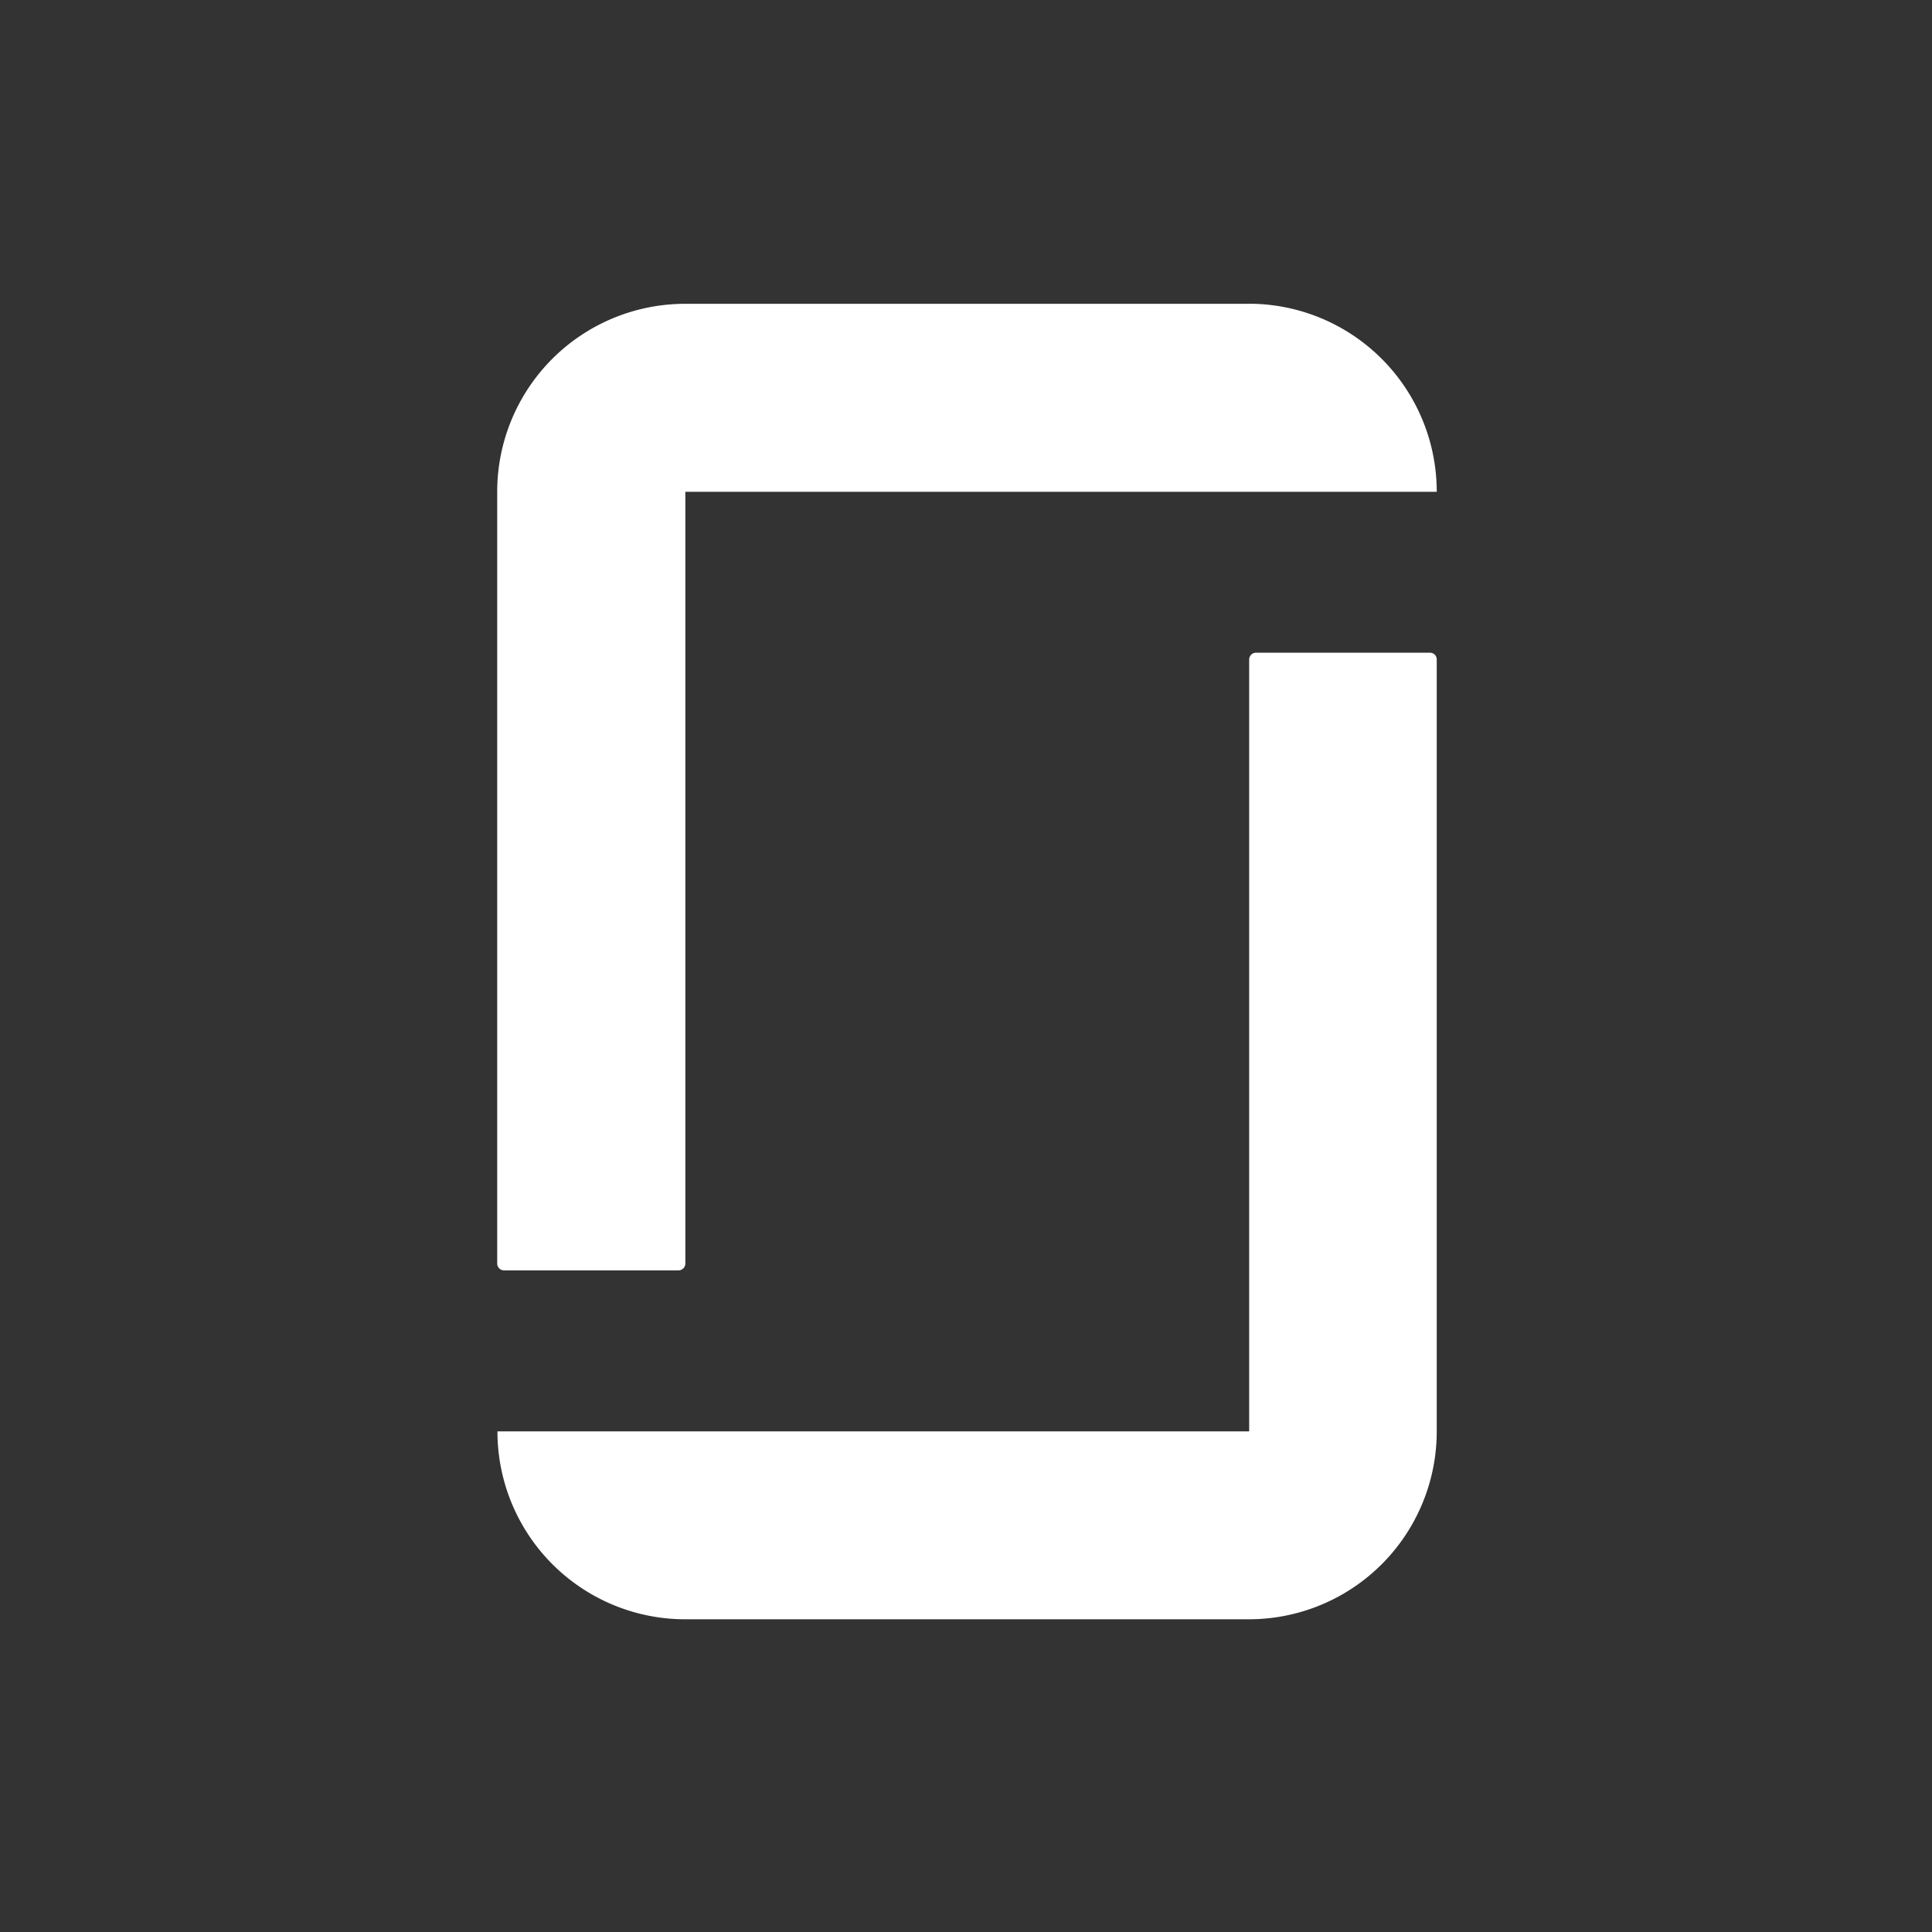
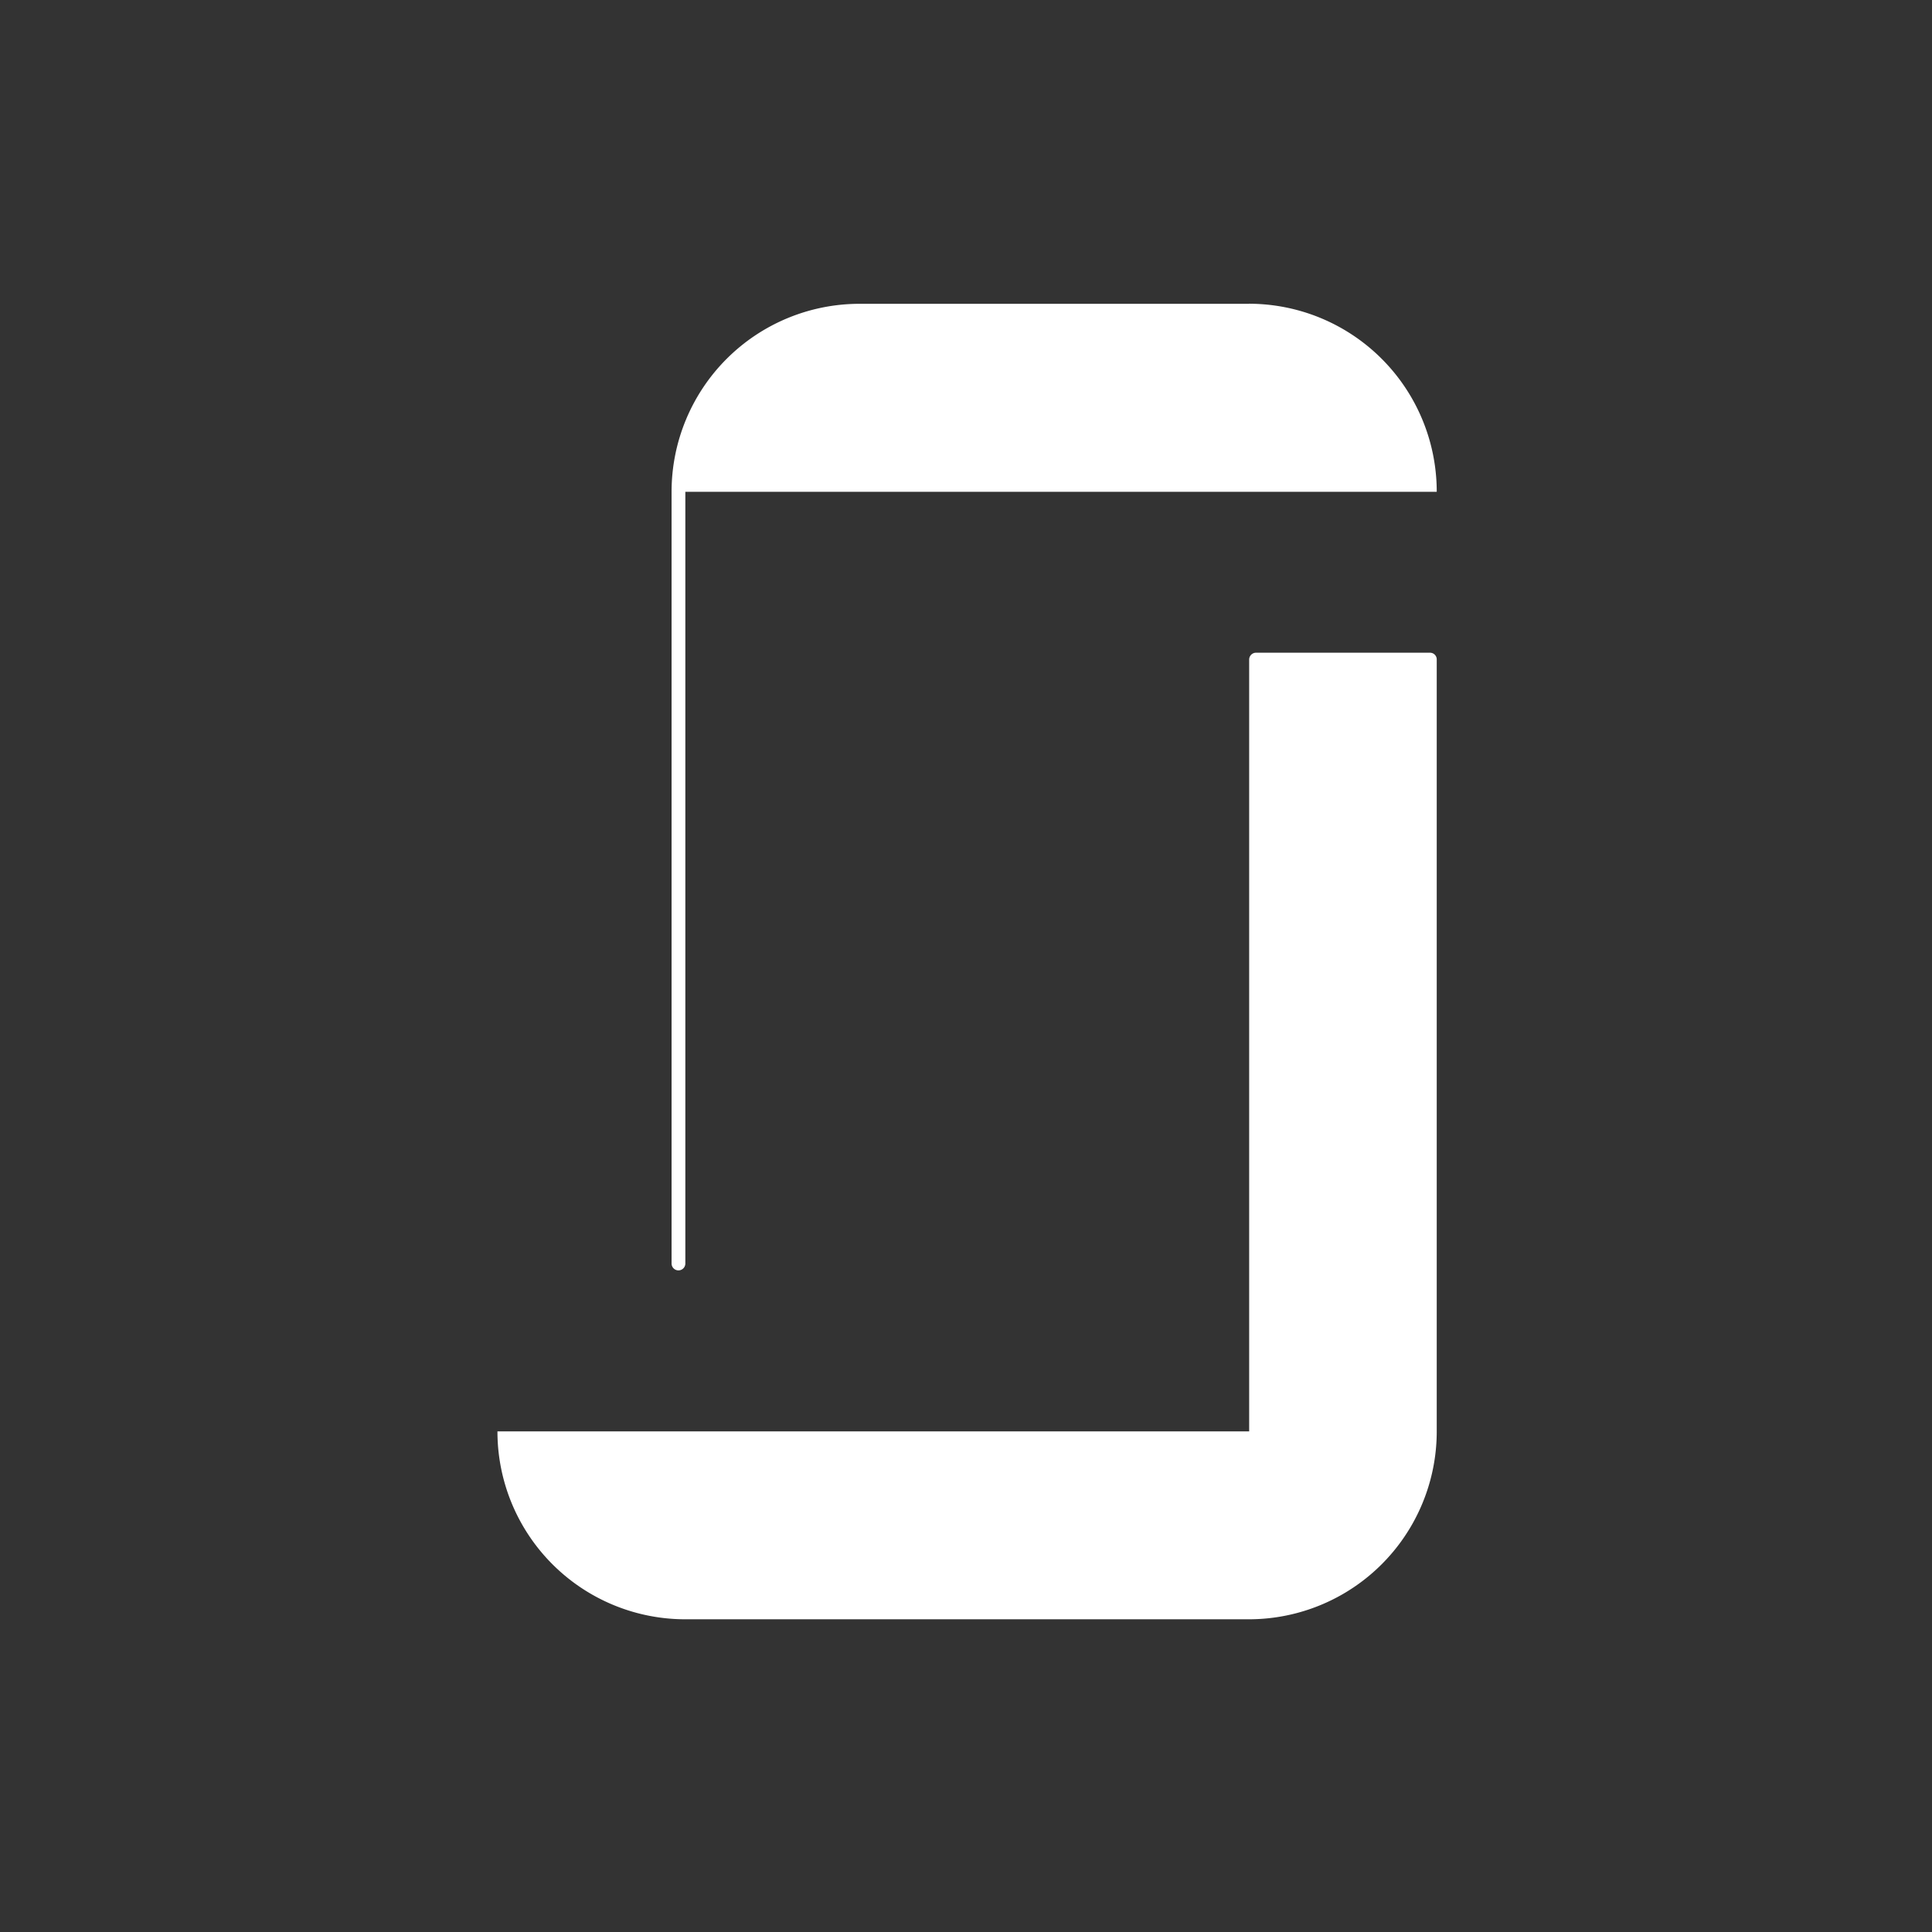
<svg xmlns="http://www.w3.org/2000/svg" width="23.866" height="23.866" viewBox="0 0 23.866 23.866">
  <rect x="0" y="0" width="23.866" height="23.866" fill="#333333" stroke="none" />
  <g id="Group_34" data-name="Group 34" transform="translate(-1282 -6736.921)">
-     <path id="Path_22" data-name="Path 22" d="M59.7,1077.656H50.418a2.32,2.32,0,0,0,2.32,2.321H59.7a2.321,2.321,0,0,0,2.321-2.321v-9.534a.083.083,0,0,0-.084-.085H59.787a.085.085,0,0,0-.083.085v9.534Zm0-13.93a2.322,2.322,0,0,1,2.321,2.323H52.739v9.533a.085.085,0,0,1-.085.085H50.5a.085.085,0,0,1-.085-.085v-9.534a2.322,2.322,0,0,1,2.32-2.321H59.7" transform="translate(1237.727 5676.947)" fill="white" />
+     <path id="Path_22" data-name="Path 22" d="M59.7,1077.656H50.418a2.32,2.32,0,0,0,2.32,2.321H59.7a2.321,2.321,0,0,0,2.321-2.321v-9.534a.083.083,0,0,0-.084-.085H59.787a.085.085,0,0,0-.083.085v9.534Zm0-13.93a2.322,2.322,0,0,1,2.321,2.323H52.739v9.533a.085.085,0,0,1-.085.085a.085.085,0,0,1-.085-.085v-9.534a2.322,2.322,0,0,1,2.32-2.321H59.7" transform="translate(1237.727 5676.947)" fill="white" />
  </g>
</svg>